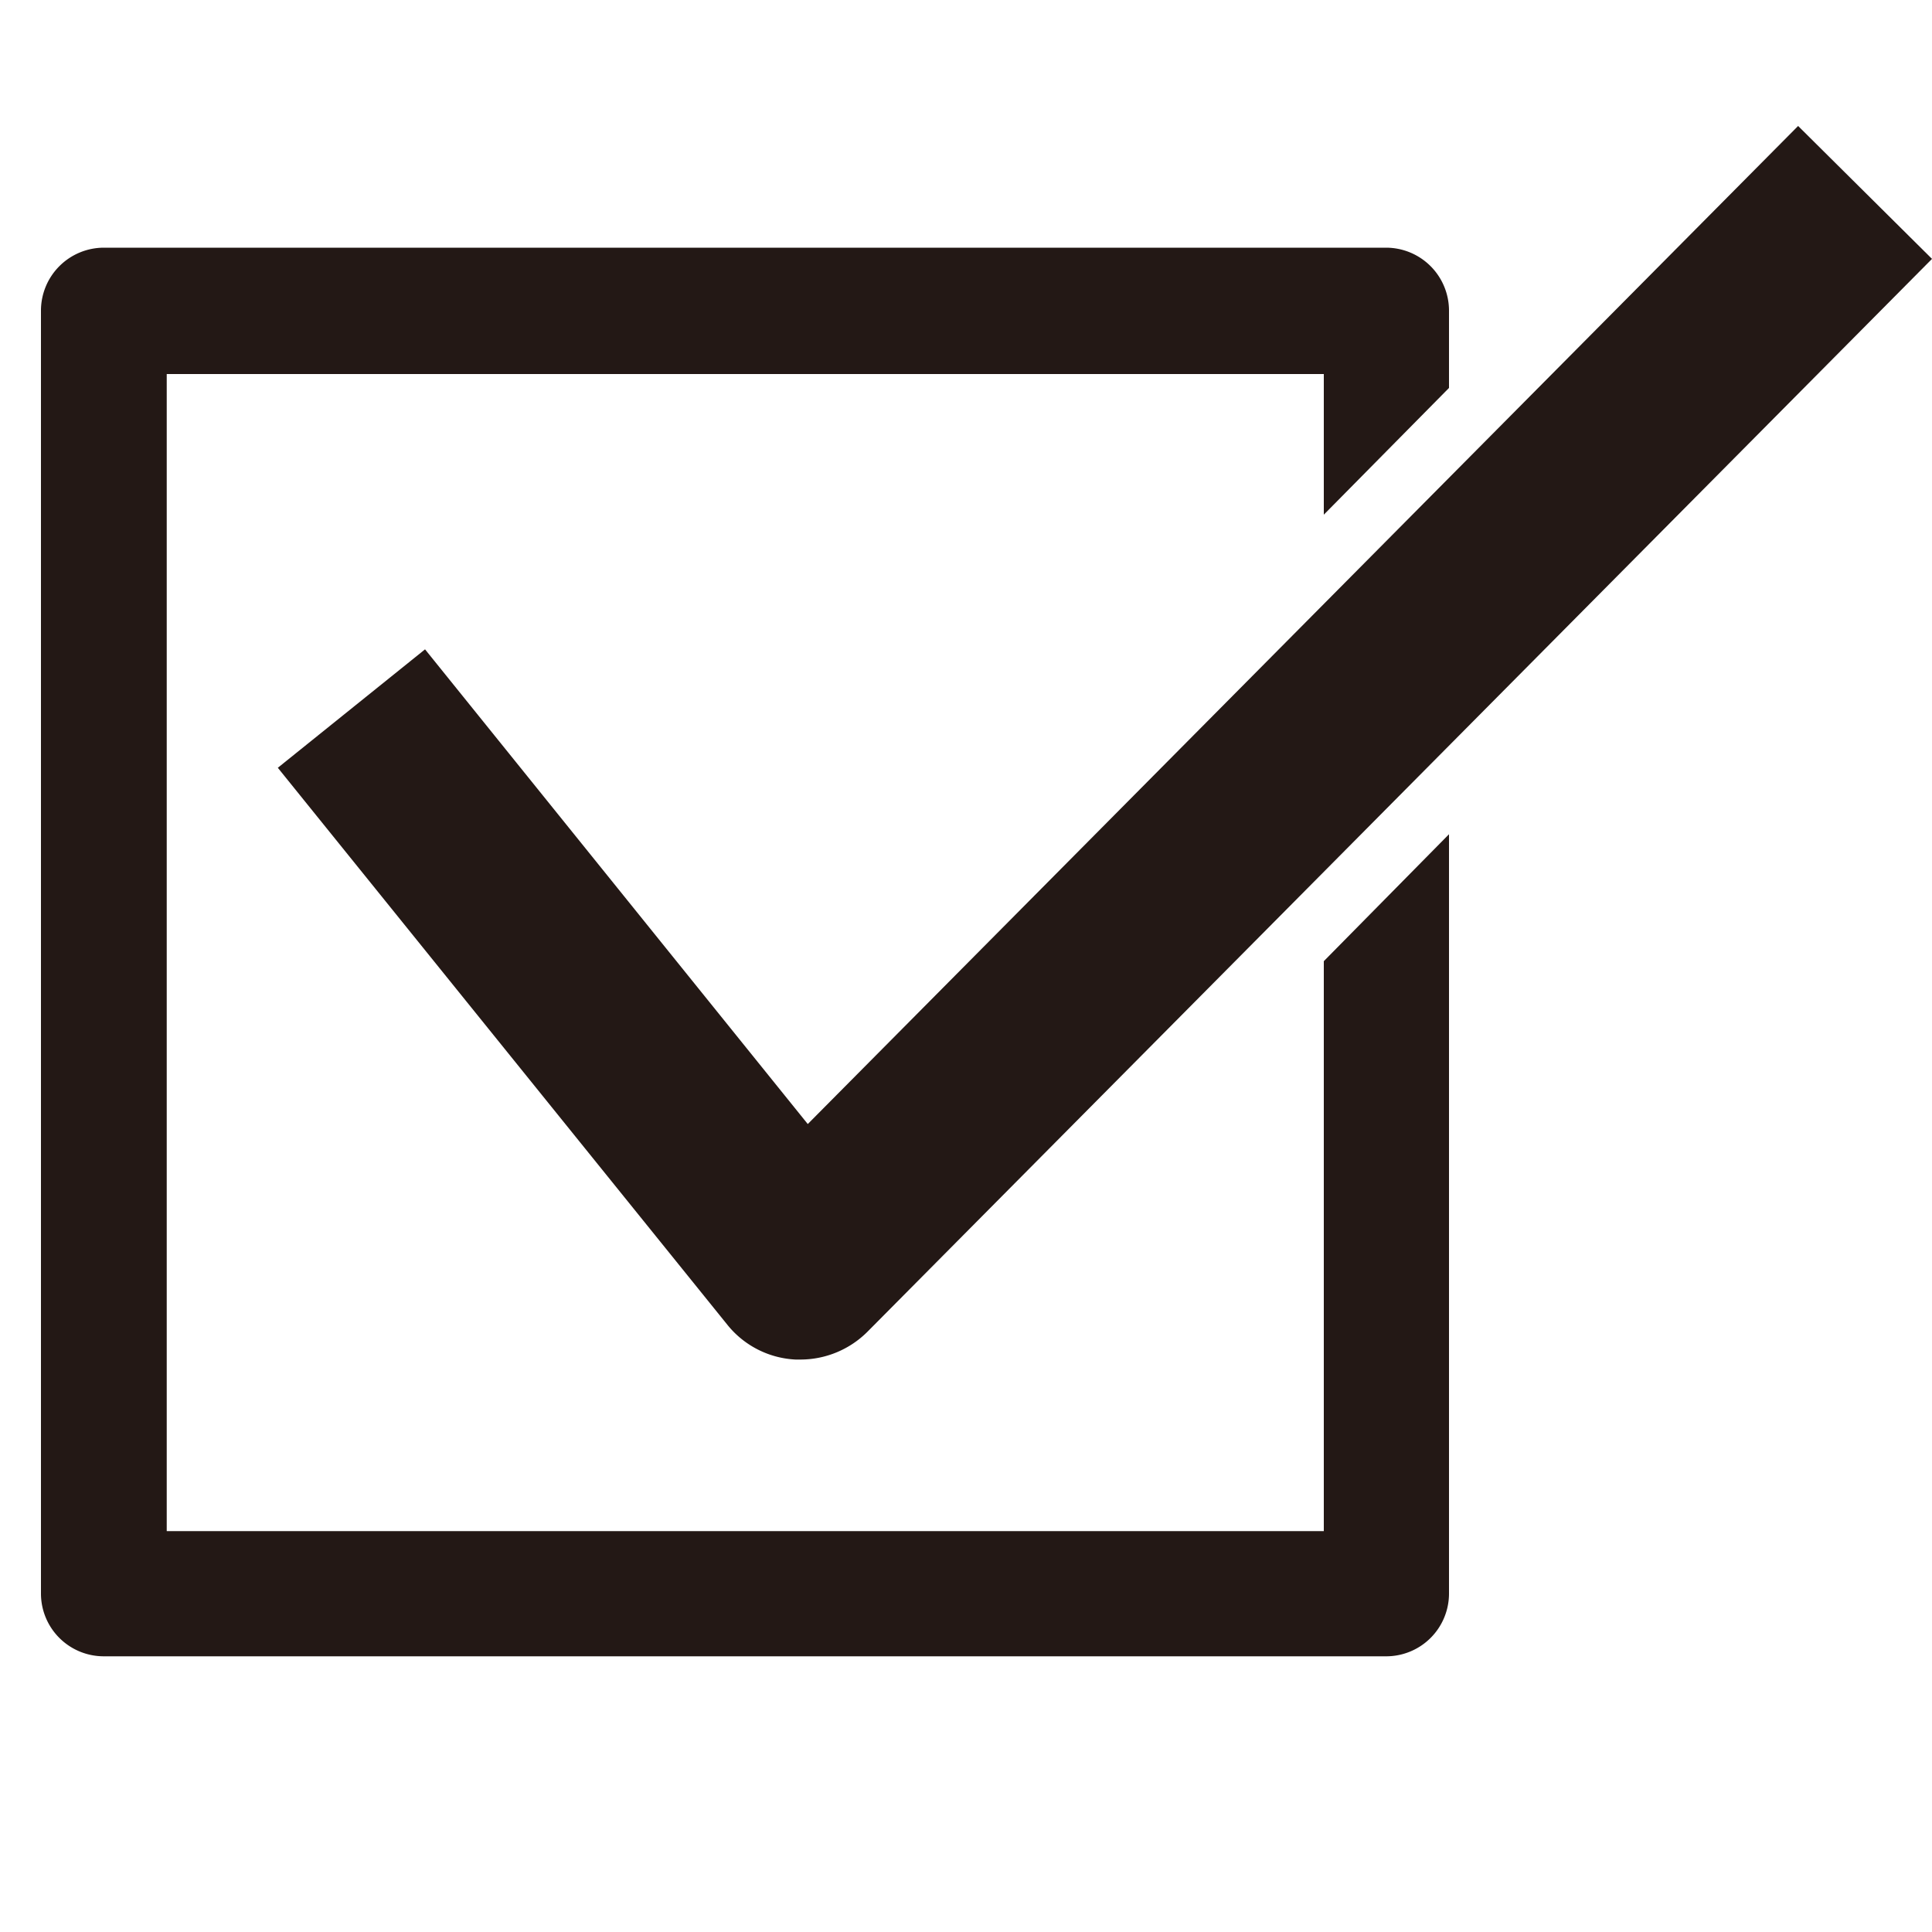
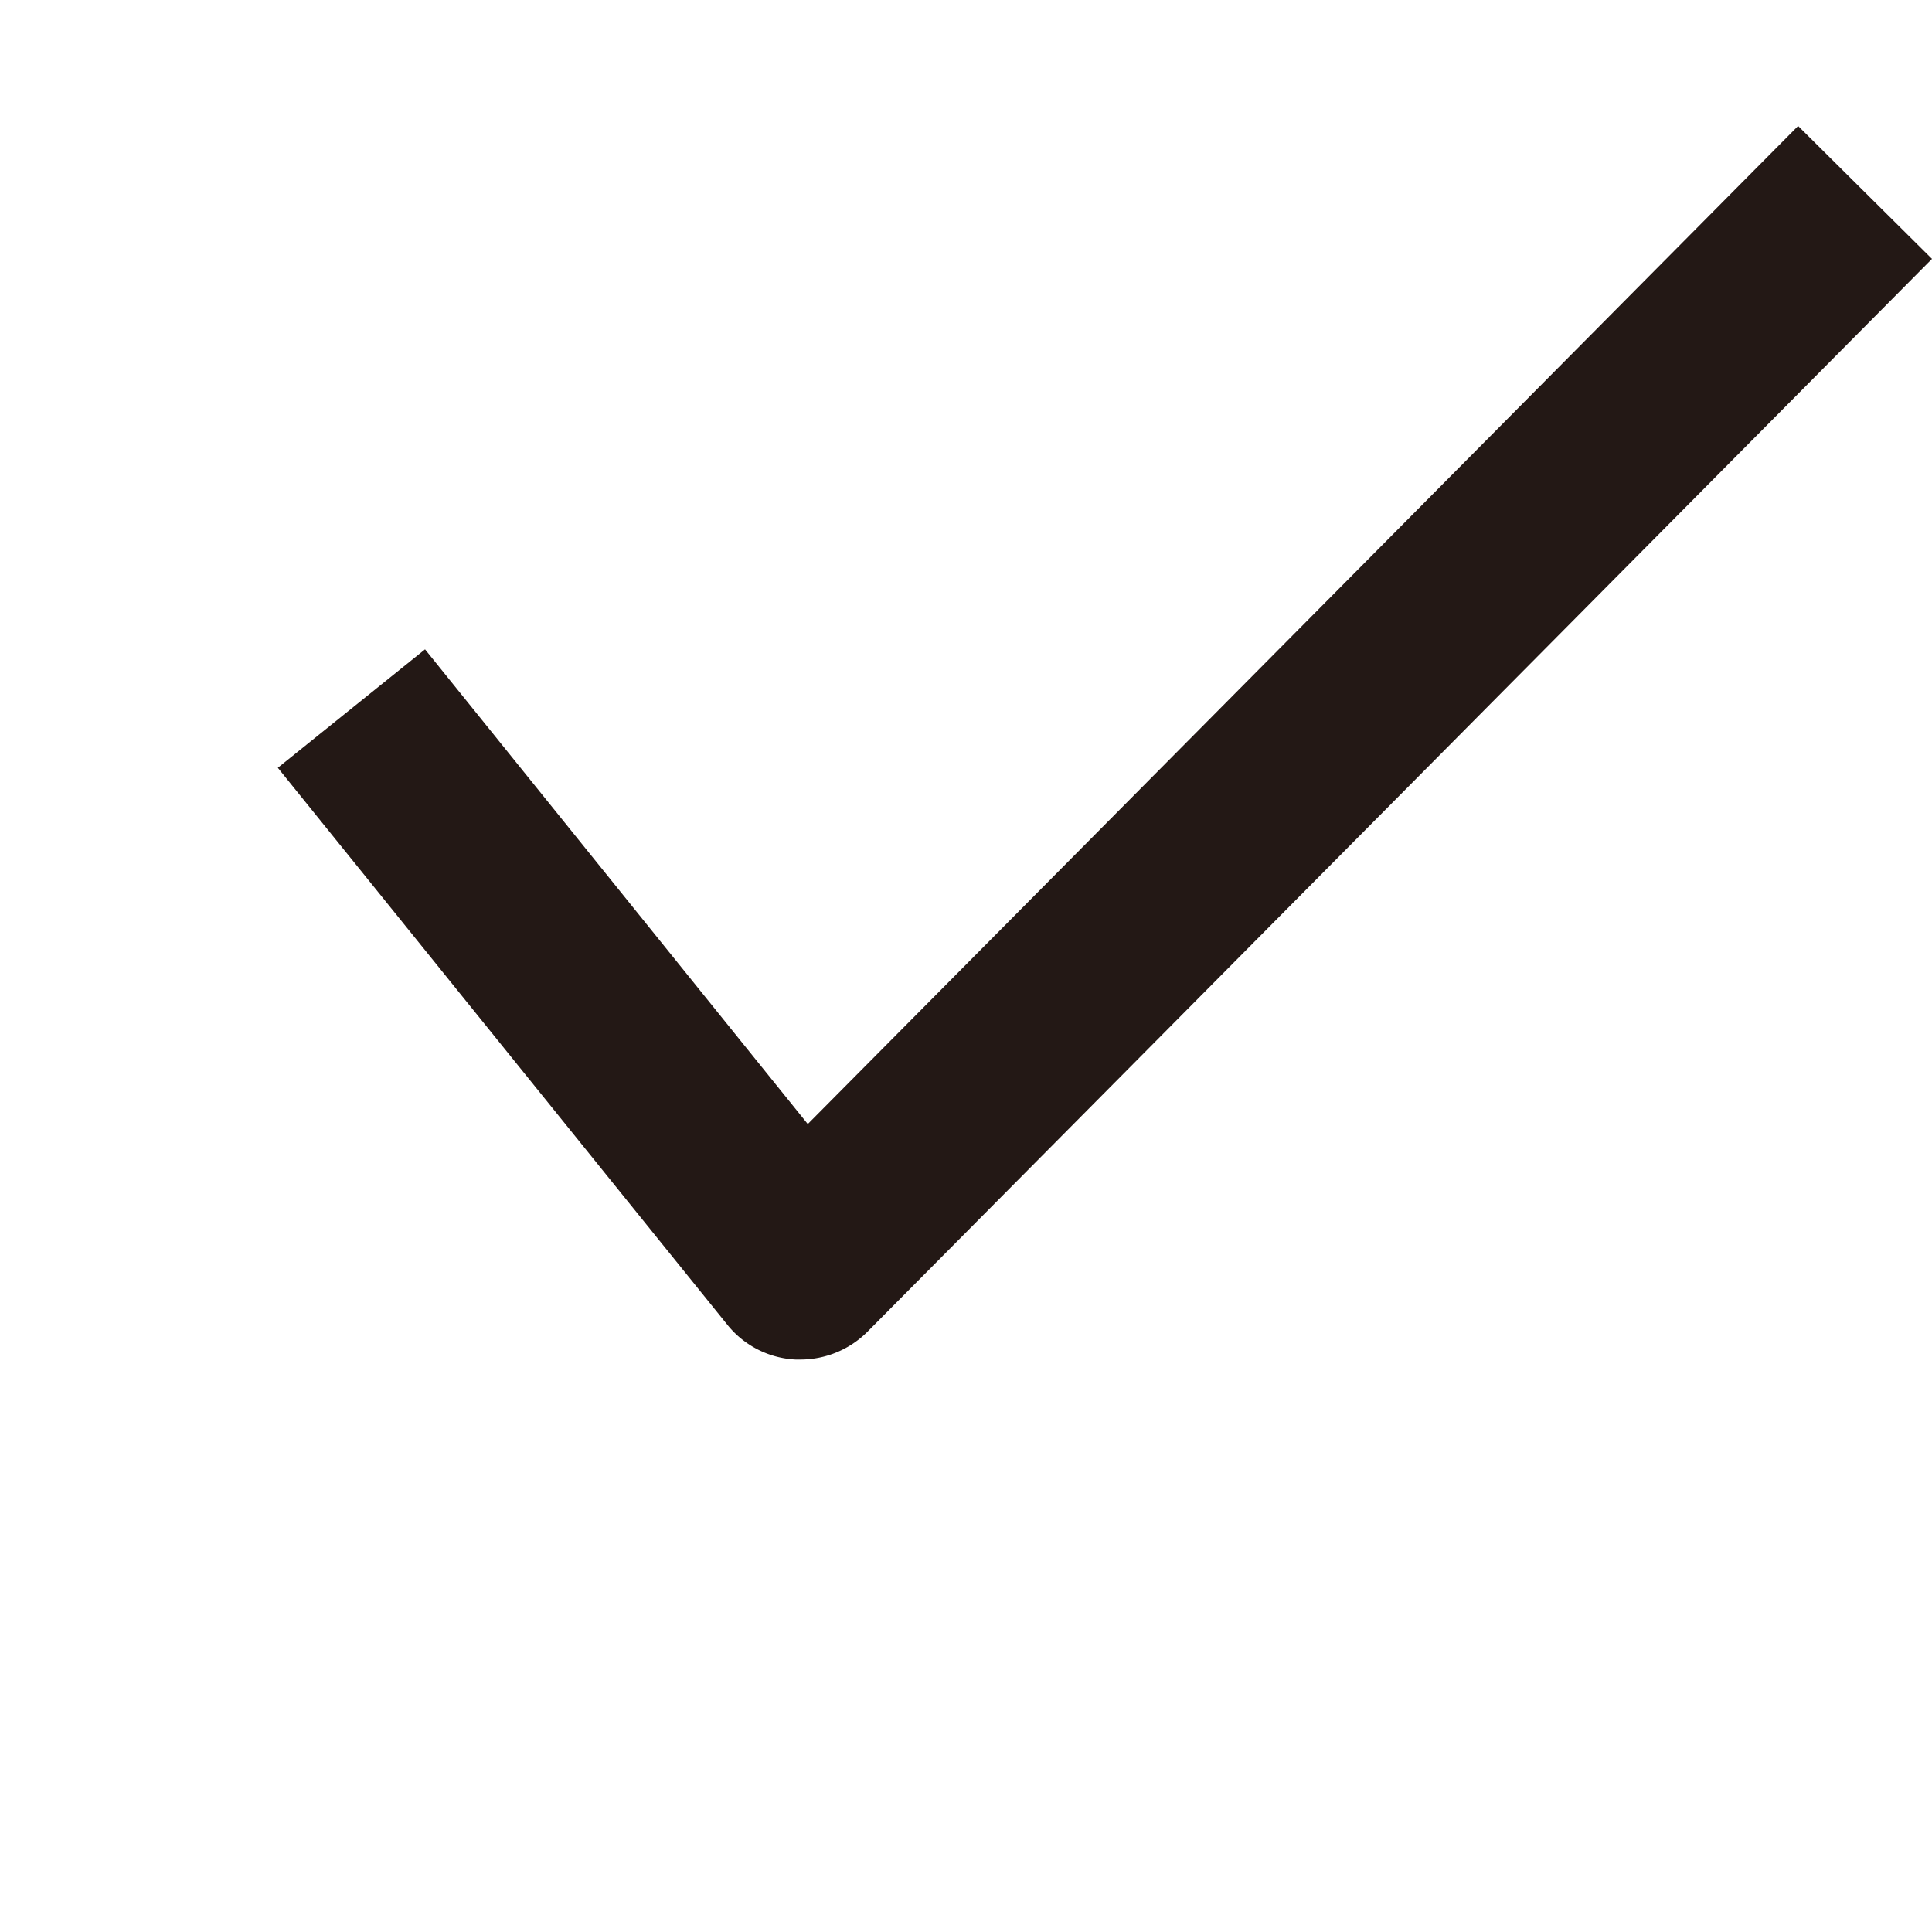
<svg xmlns="http://www.w3.org/2000/svg" width="100" height="100" viewBox="0 0 100 100">
  <defs>
    <style>.cls-1{fill:none;}.cls-2{fill:#231815;}</style>
  </defs>
  <g id="レイヤー_2" data-name="レイヤー 2">
    <g id="編集モード">
-       <rect class="cls-1" width="100" height="100" />
-       <path class="cls-2" d="M68.52,49.75v29.5H8.63V19.36H68.52v7.28L75,20.08v-4a3.26,3.26,0,0,0-3.25-3.26H5.37a3.26,3.26,0,0,0-3.25,3.26v66.4a3.25,3.25,0,0,0,3.25,3.25H71.78A3.25,3.25,0,0,0,75,82.51V43.18Z" />
      <path class="cls-2" d="M41.44,70.37h-.26a4.83,4.83,0,0,1-3.54-1.81L14.38,39.74,22,33.61,41.81,58.18,93.07,6.52,100,13.4,44.9,68.93A4.91,4.91,0,0,1,41.44,70.37Z" />
    </g>
  </g>
</svg>